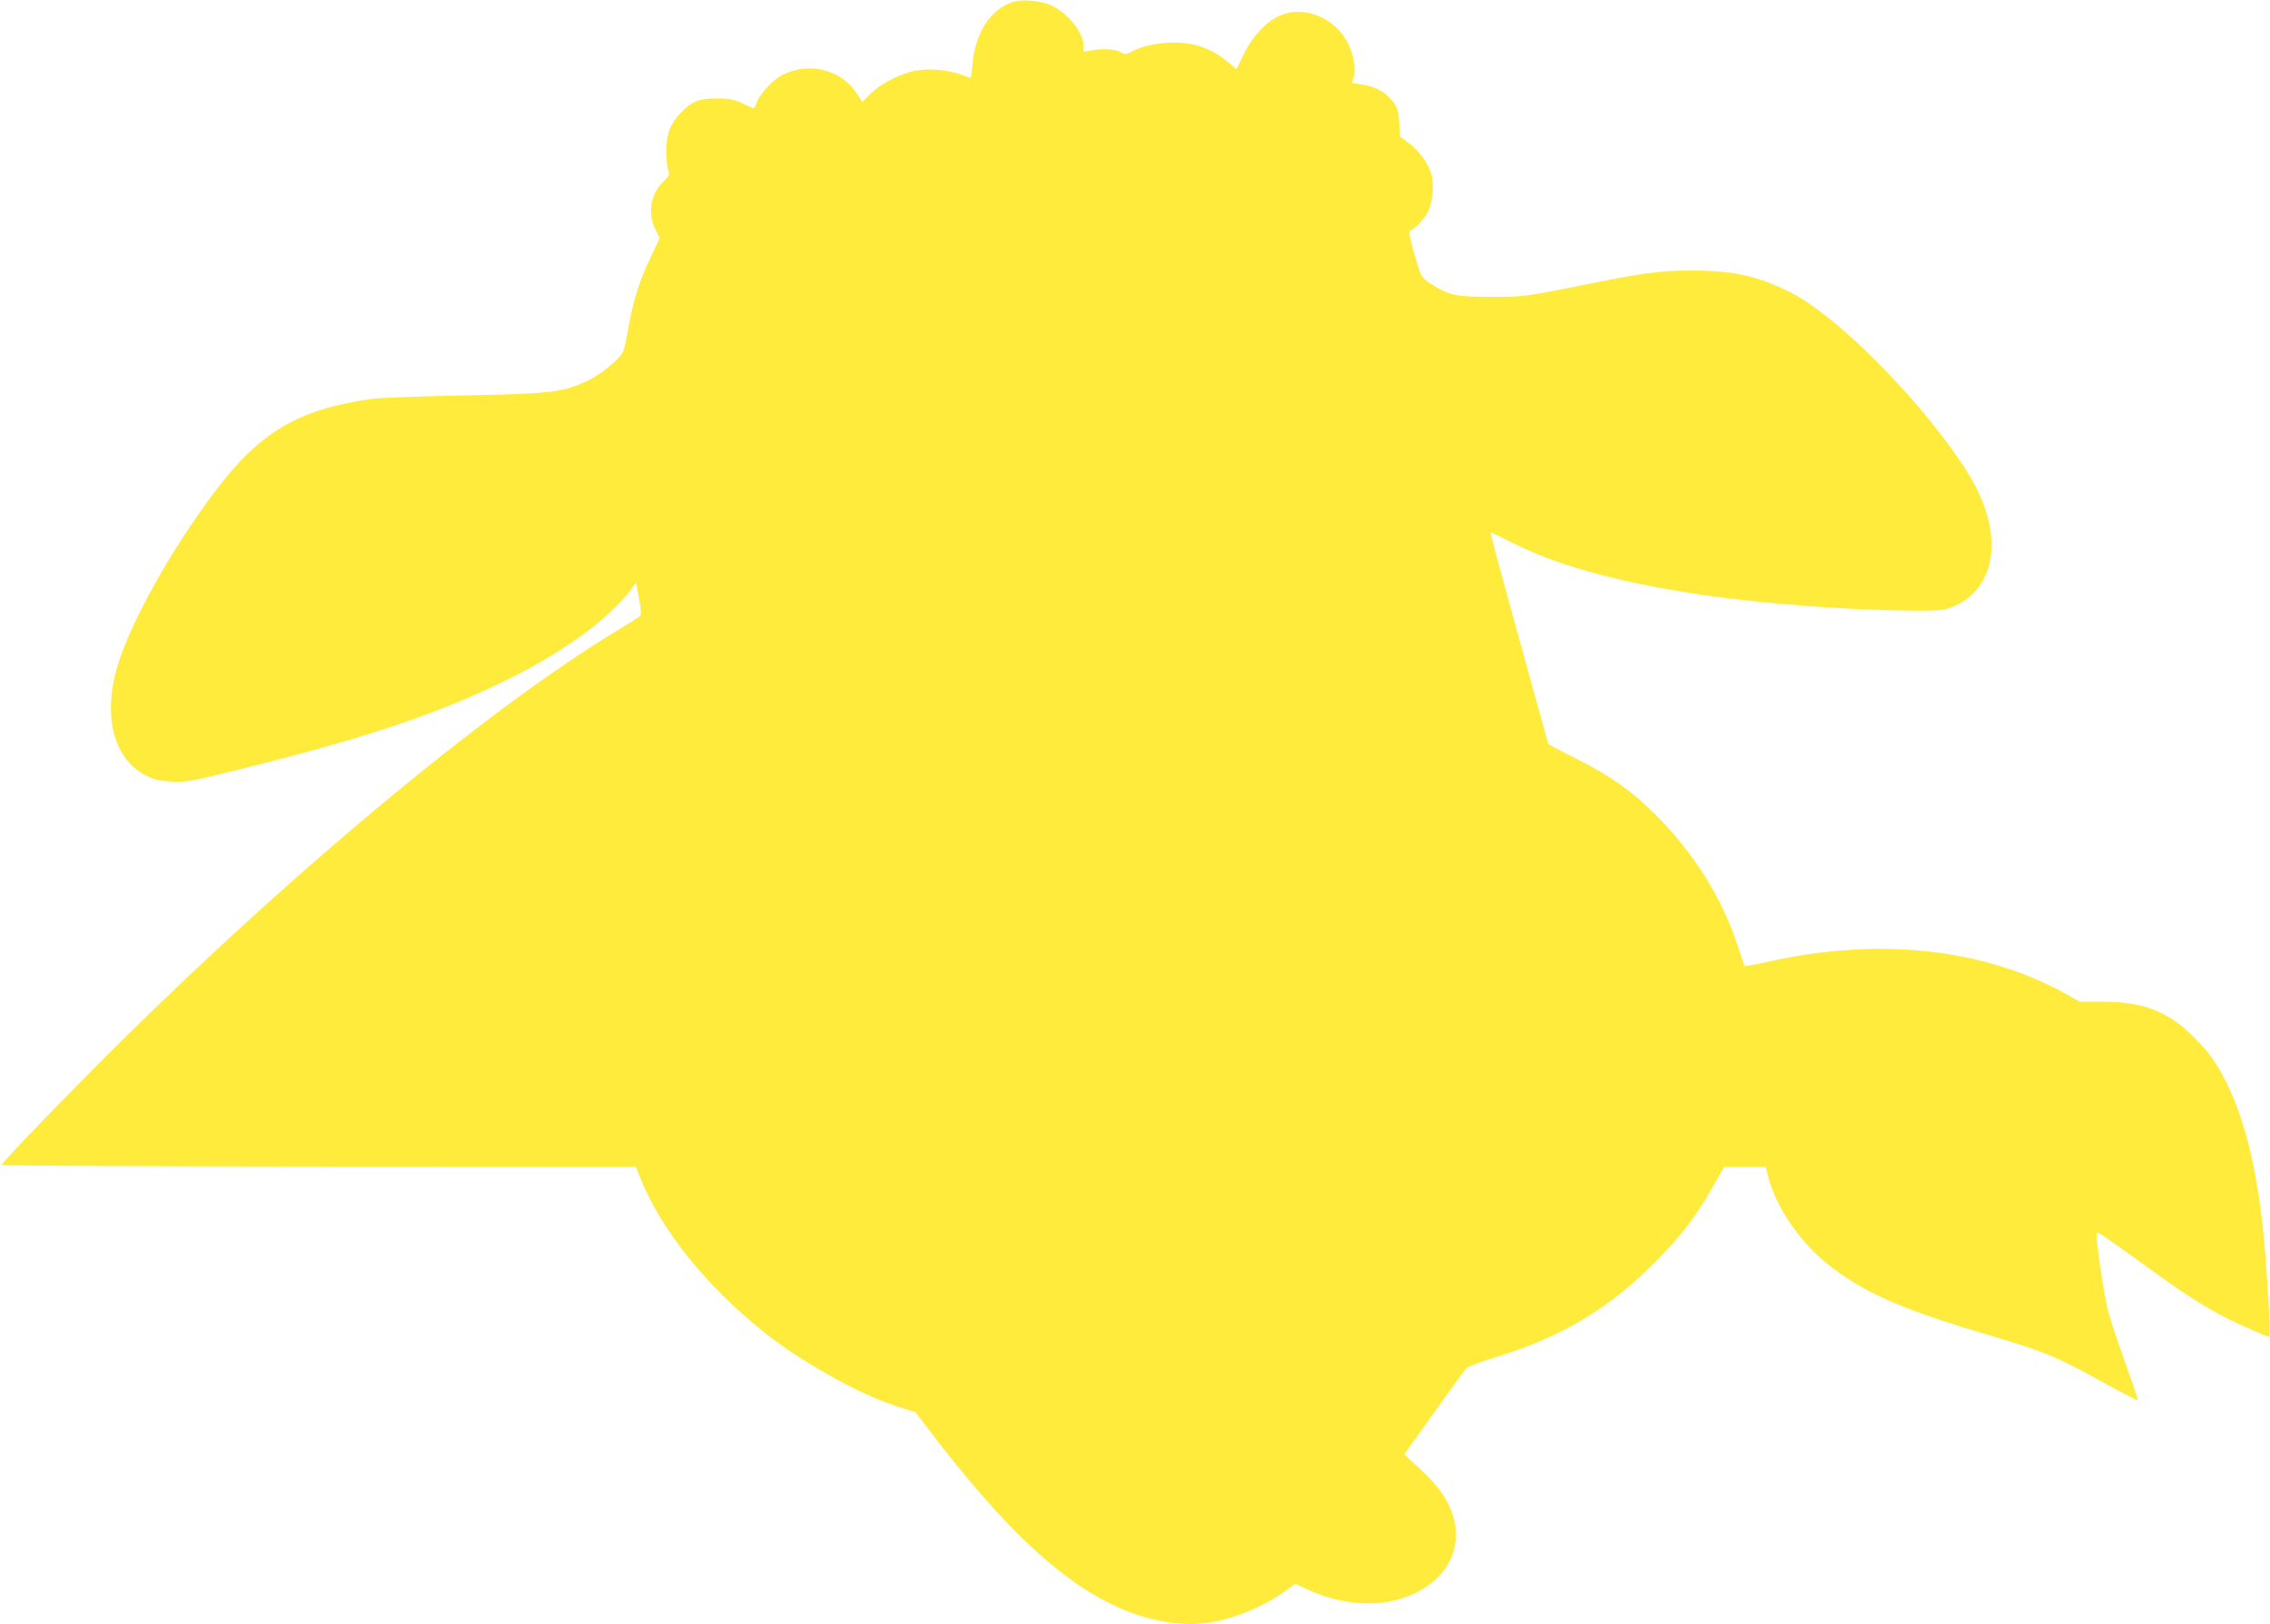
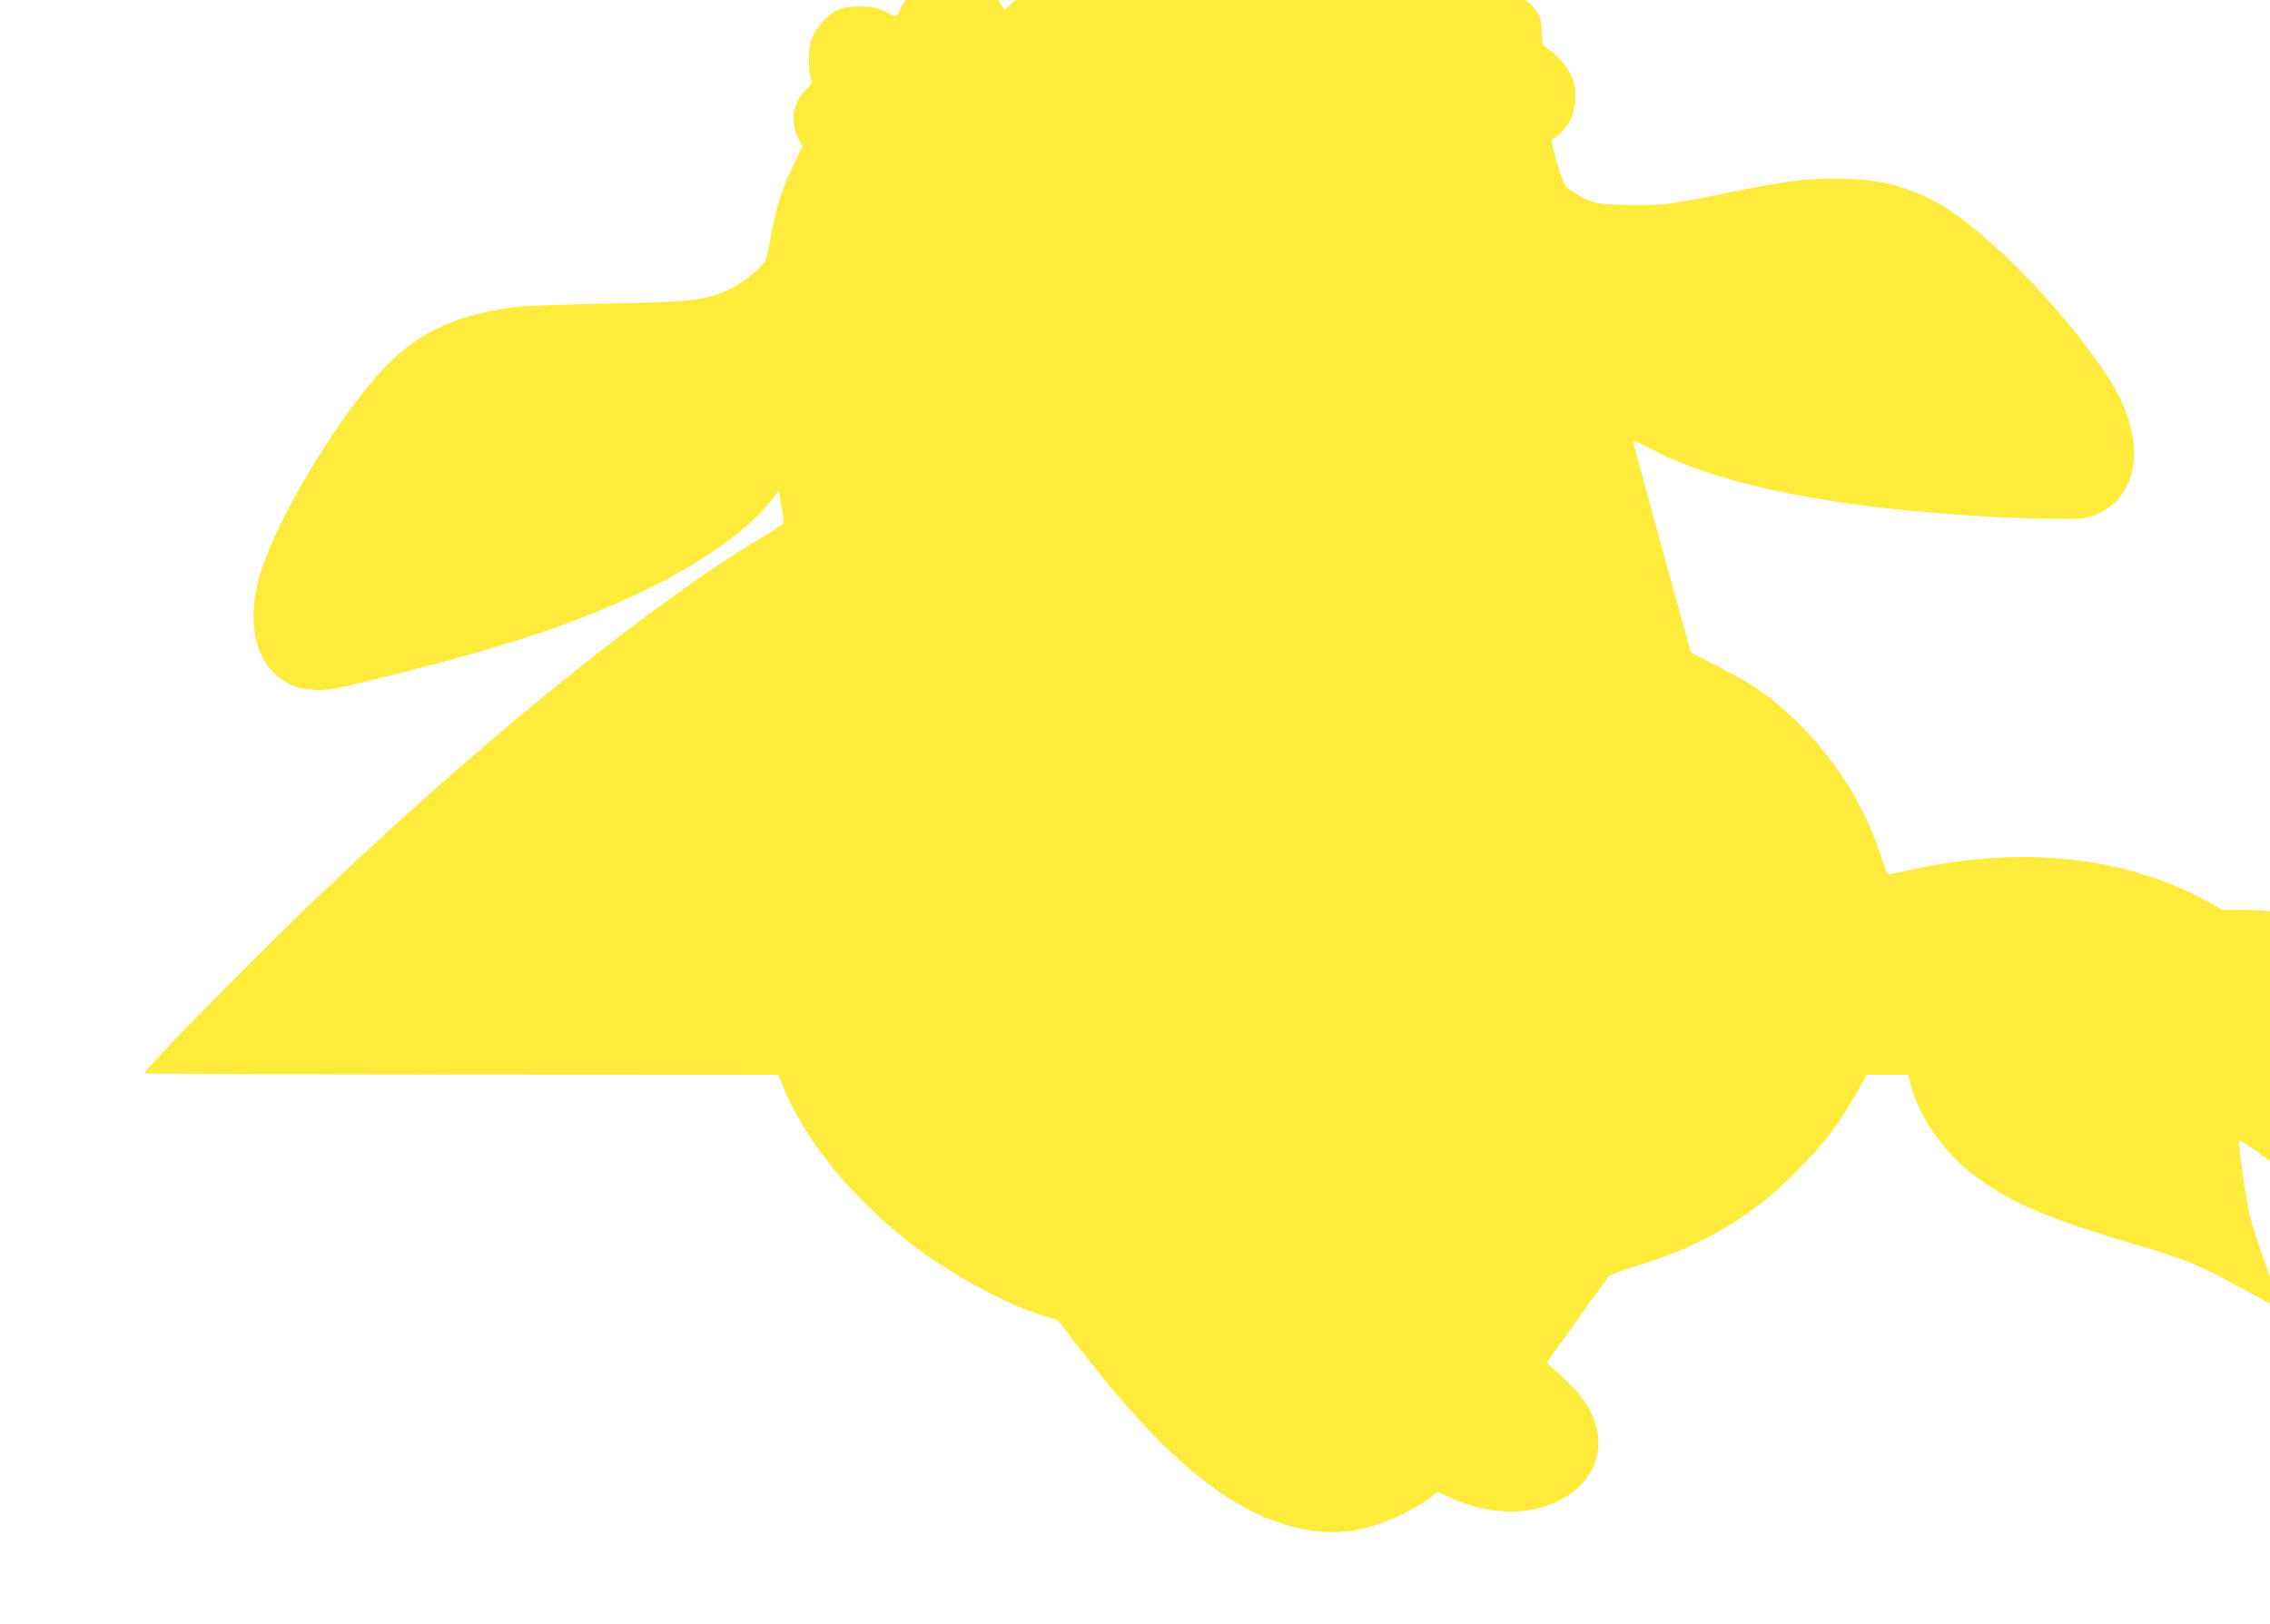
<svg xmlns="http://www.w3.org/2000/svg" version="1.0" width="1280pt" height="916pt" viewBox="0 0 1280 916" preserveAspectRatio="xMidYMid meet">
  <g transform="translate(0,916) scale(0.1,-0.1)" fill="#ffeb3b" stroke="none">
-     <path d="M5714 9150 c-129 -40 -215 -174 -231 -357 -3 -40 -7 -73 -8 -73 -1 0 -28 9 -61 21 -85 30 -205 36 -279 14 -88 -25 -170 -70 -225 -123 l-48 -47 -27 42 c-88 140 -269 187 -423 111 -53 -27 -126 -105 -144 -154 -6 -19 -15 -34 -19 -34 -4 0 -33 12 -65 28 -50 23 -72 27 -144 27 -98 0 -140 -17 -202 -82 -59 -61 -82 -124 -81 -218 0 -44 5 -92 11 -106 9 -24 7 -30 -29 -65 -73 -71 -89 -180 -41 -273 l22 -43 -59 -126 c-60 -127 -94 -239 -124 -417 -8 -44 -19 -90 -25 -101 -23 -43 -124 -126 -196 -160 -141 -67 -207 -75 -701 -84 -242 -5 -474 -14 -515 -19 -418 -59 -635 -187 -890 -526 -254 -338 -480 -746 -551 -993 -80 -281 -14 -519 168 -608 45 -22 74 -29 143 -32 81 -4 105 0 410 76 673 168 1067 299 1445 481 340 164 604 354 736 530 l26 35 16 -89 c13 -71 14 -92 4 -101 -6 -6 -59 -39 -117 -74 -760 -458 -1932 -1439 -2971 -2487 -279 -281 -509 -522 -509 -534 0 -4 804 -7 1788 -8 l1787 -1 27 -68 c118 -291 367 -602 694 -864 204 -165 543 -354 751 -420 l105 -33 111 -145 c377 -490 686 -785 982 -932 199 -100 407 -138 581 -107 134 23 297 93 408 173 l60 43 71 -33 c162 -75 348 -97 495 -59 260 67 393 269 319 487 -30 89 -79 157 -181 252 l-90 83 167 234 c91 129 174 242 184 252 9 9 82 37 161 61 366 112 633 269 886 521 158 157 243 266 340 438 l67 117 117 0 116 0 13 -52 c46 -183 188 -387 362 -518 204 -153 410 -241 919 -391 276 -82 350 -113 593 -247 114 -63 210 -113 212 -110 2 2 -30 96 -70 208 -41 113 -86 248 -99 300 -25 98 -72 427 -63 437 7 6 52 -25 266 -180 258 -188 379 -263 542 -338 84 -38 157 -69 162 -69 9 0 6 101 -14 390 -31 460 -104 800 -222 1038 -62 124 -98 174 -191 267 -144 142 -281 195 -509 195 l-129 0 -77 43 c-466 260 -1064 324 -1693 180 -65 -14 -119 -24 -121 -22 -1 2 -20 58 -42 124 -87 265 -249 521 -466 736 -131 130 -243 209 -431 305 -93 46 -168 86 -168 88 0 1 -74 270 -165 596 -90 327 -163 596 -161 598 2 1 59 -26 127 -61 313 -160 815 -277 1448 -337 291 -27 565 -42 786 -44 176 -1 194 1 246 22 180 72 258 264 200 493 -28 110 -74 205 -160 332 -260 380 -698 817 -951 946 -180 92 -329 126 -555 125 -187 0 -265 -10 -645 -87 -303 -60 -306 -61 -485 -61 -201 -1 -244 8 -343 71 -58 37 -57 34 -102 188 -21 73 -28 111 -20 113 24 8 72 57 97 99 30 52 42 154 24 220 -16 59 -68 132 -126 175 l-50 38 -5 78 c-5 67 -10 85 -34 116 -41 55 -95 86 -169 98 l-65 11 10 29 c15 41 3 119 -26 183 -69 151 -249 229 -389 167 -78 -34 -152 -114 -202 -214 l-43 -88 -42 35 c-97 81 -189 115 -313 115 -87 0 -184 -21 -235 -51 -31 -17 -35 -18 -63 -3 -35 18 -95 22 -161 10 l-48 -8 0 33 c0 76 -91 189 -188 231 -53 24 -160 33 -208 18z" />
+     <path d="M5714 9150 l-48 -47 -27 42 c-88 140 -269 187 -423 111 -53 -27 -126 -105 -144 -154 -6 -19 -15 -34 -19 -34 -4 0 -33 12 -65 28 -50 23 -72 27 -144 27 -98 0 -140 -17 -202 -82 -59 -61 -82 -124 -81 -218 0 -44 5 -92 11 -106 9 -24 7 -30 -29 -65 -73 -71 -89 -180 -41 -273 l22 -43 -59 -126 c-60 -127 -94 -239 -124 -417 -8 -44 -19 -90 -25 -101 -23 -43 -124 -126 -196 -160 -141 -67 -207 -75 -701 -84 -242 -5 -474 -14 -515 -19 -418 -59 -635 -187 -890 -526 -254 -338 -480 -746 -551 -993 -80 -281 -14 -519 168 -608 45 -22 74 -29 143 -32 81 -4 105 0 410 76 673 168 1067 299 1445 481 340 164 604 354 736 530 l26 35 16 -89 c13 -71 14 -92 4 -101 -6 -6 -59 -39 -117 -74 -760 -458 -1932 -1439 -2971 -2487 -279 -281 -509 -522 -509 -534 0 -4 804 -7 1788 -8 l1787 -1 27 -68 c118 -291 367 -602 694 -864 204 -165 543 -354 751 -420 l105 -33 111 -145 c377 -490 686 -785 982 -932 199 -100 407 -138 581 -107 134 23 297 93 408 173 l60 43 71 -33 c162 -75 348 -97 495 -59 260 67 393 269 319 487 -30 89 -79 157 -181 252 l-90 83 167 234 c91 129 174 242 184 252 9 9 82 37 161 61 366 112 633 269 886 521 158 157 243 266 340 438 l67 117 117 0 116 0 13 -52 c46 -183 188 -387 362 -518 204 -153 410 -241 919 -391 276 -82 350 -113 593 -247 114 -63 210 -113 212 -110 2 2 -30 96 -70 208 -41 113 -86 248 -99 300 -25 98 -72 427 -63 437 7 6 52 -25 266 -180 258 -188 379 -263 542 -338 84 -38 157 -69 162 -69 9 0 6 101 -14 390 -31 460 -104 800 -222 1038 -62 124 -98 174 -191 267 -144 142 -281 195 -509 195 l-129 0 -77 43 c-466 260 -1064 324 -1693 180 -65 -14 -119 -24 -121 -22 -1 2 -20 58 -42 124 -87 265 -249 521 -466 736 -131 130 -243 209 -431 305 -93 46 -168 86 -168 88 0 1 -74 270 -165 596 -90 327 -163 596 -161 598 2 1 59 -26 127 -61 313 -160 815 -277 1448 -337 291 -27 565 -42 786 -44 176 -1 194 1 246 22 180 72 258 264 200 493 -28 110 -74 205 -160 332 -260 380 -698 817 -951 946 -180 92 -329 126 -555 125 -187 0 -265 -10 -645 -87 -303 -60 -306 -61 -485 -61 -201 -1 -244 8 -343 71 -58 37 -57 34 -102 188 -21 73 -28 111 -20 113 24 8 72 57 97 99 30 52 42 154 24 220 -16 59 -68 132 -126 175 l-50 38 -5 78 c-5 67 -10 85 -34 116 -41 55 -95 86 -169 98 l-65 11 10 29 c15 41 3 119 -26 183 -69 151 -249 229 -389 167 -78 -34 -152 -114 -202 -214 l-43 -88 -42 35 c-97 81 -189 115 -313 115 -87 0 -184 -21 -235 -51 -31 -17 -35 -18 -63 -3 -35 18 -95 22 -161 10 l-48 -8 0 33 c0 76 -91 189 -188 231 -53 24 -160 33 -208 18z" />
  </g>
</svg>